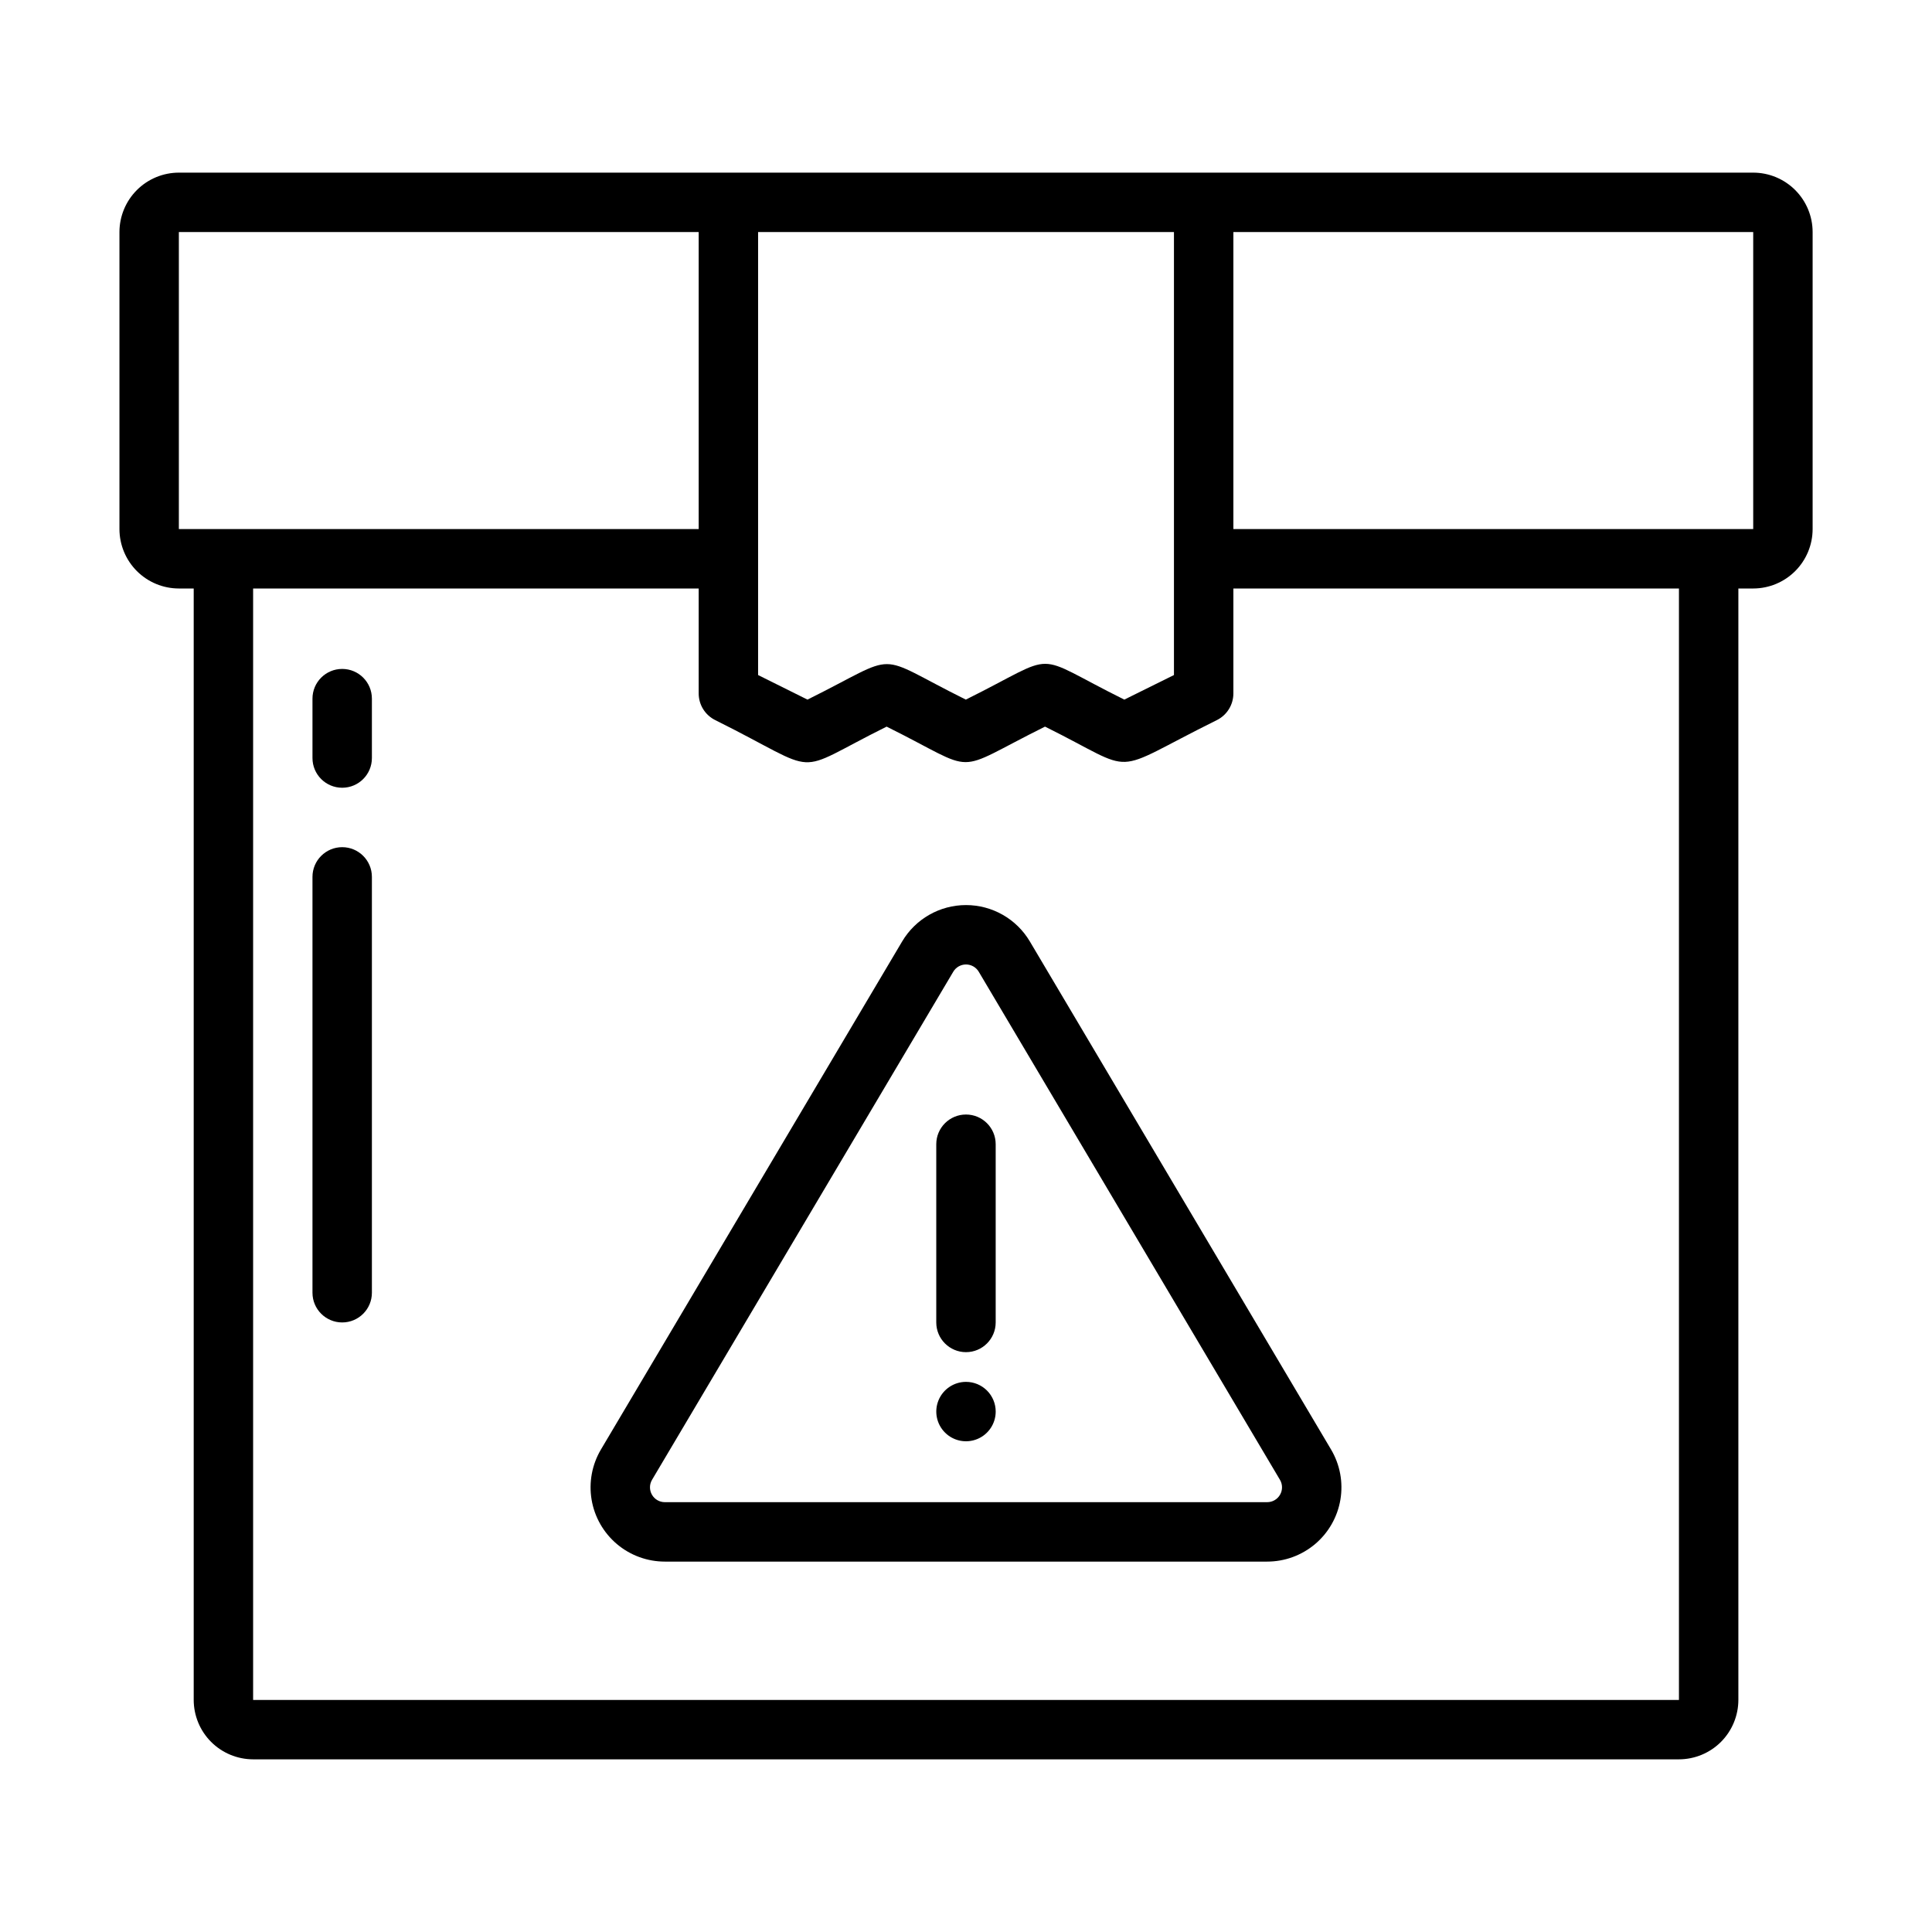
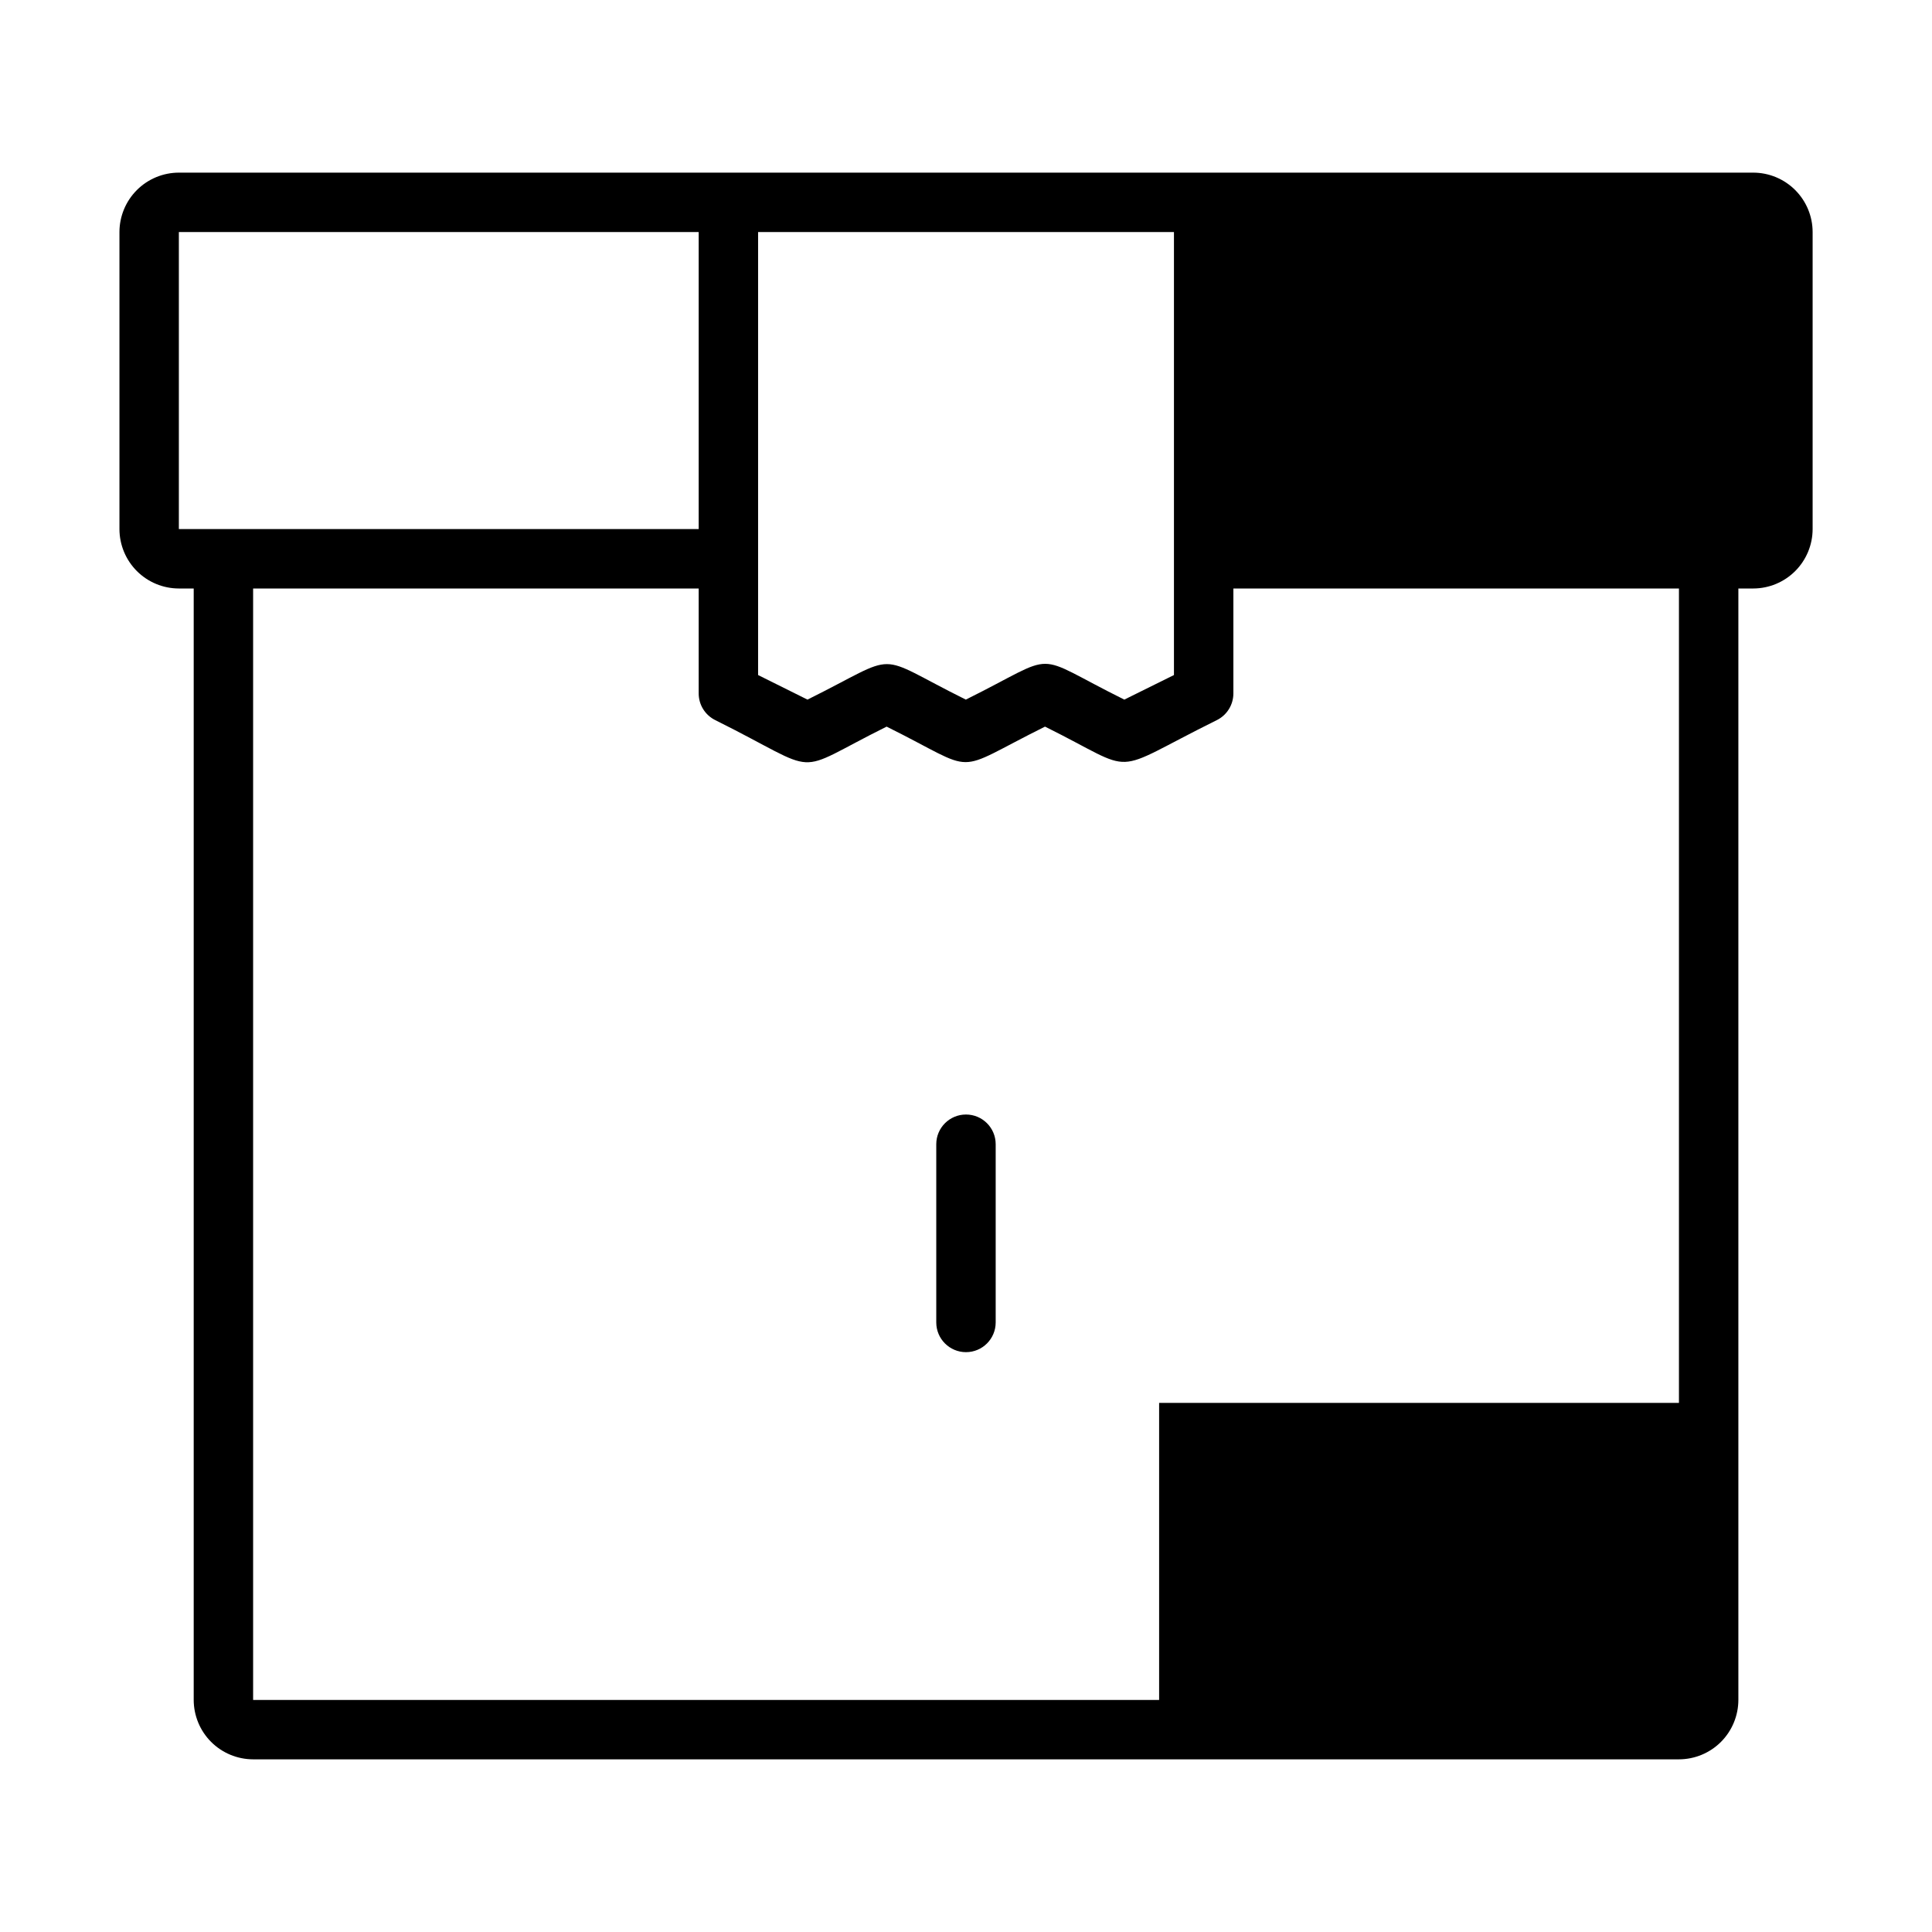
<svg xmlns="http://www.w3.org/2000/svg" fill="#000000" width="800px" height="800px" version="1.1" viewBox="144 144 512 512">
  <g>
-     <path d="m608.61 189.75h-417.21c-4.176 0.004-8.176 1.664-11.129 4.617-2.949 2.949-4.609 6.953-4.617 11.125v78.719c0.008 4.176 1.668 8.176 4.617 11.129 2.953 2.953 6.953 4.613 11.129 4.617h3.934v294.54c0.008 4.176 1.668 8.176 4.617 11.129 2.953 2.949 6.953 4.609 11.129 4.617h377.86c4.176-0.008 8.176-1.668 11.129-4.617 2.949-2.953 4.609-6.953 4.617-11.129v-294.54h3.938-0.004c4.176-0.004 8.176-1.664 11.129-4.617 2.949-2.953 4.613-6.953 4.617-11.129v-78.719c-0.004-4.172-1.668-8.176-4.617-11.125-2.953-2.953-6.953-4.613-11.129-4.617zm-153.5 15.742v117.4l-13.152 6.512c-25.422-12.594-16.441-12.688-42.004 0-25.148-12.48-16.578-12.605-41.965 0l-13.086-6.512v-117.4zm-263.71 78.719v-78.719h137.76v78.719zm397.54 310.29h-377.86v-294.54h118.08v27.812c0 2.988 1.691 5.719 4.367 7.051 29.305 14.566 19.453 14.641 45.441 1.738 25.148 12.48 16.578 12.602 41.973 0 25.445 12.605 16.059 12.875 45.539-1.73h0.004c2.68-1.332 4.371-4.066 4.375-7.059v-27.812h118.08zm19.68-310.29h-137.76v-78.719h137.76z" />
-     <path d="m226.81 486.59v-110.21c0-4.348 3.527-7.871 7.875-7.871s7.871 3.523 7.871 7.871v110.21c0 4.348-3.523 7.871-7.871 7.871s-7.875-3.523-7.875-7.871z" />
-     <path d="m226.81 344.89v-15.746c0-4.348 3.527-7.871 7.875-7.871s7.871 3.523 7.871 7.871v15.746c0 4.348-3.523 7.871-7.871 7.871s-7.875-3.523-7.875-7.871z" />
-     <path d="m479.81 557.84h-159.62c-4.652 0-9.156-1.648-12.711-4.652-3.551-3.004-5.926-7.168-6.699-11.758-0.77-4.586 0.109-9.301 2.481-13.305l79.812-134.62c3.543-5.984 9.977-9.652 16.93-9.652 6.949 0 13.387 3.668 16.926 9.652l79.812 134.62c2.375 4.004 3.254 8.719 2.481 13.305-0.773 4.59-3.144 8.754-6.699 11.758-3.555 3.004-8.055 4.652-12.711 4.652zm-83.191-156.31-79.812 134.62c-0.727 1.215-0.738 2.727-0.039 3.957s2.008 1.988 3.422 1.984h159.62c1.418 0.004 2.723-0.754 3.422-1.984 0.703-1.23 0.688-2.742-0.039-3.957l-79.809-134.62c-0.707-1.195-1.992-1.934-3.383-1.934s-2.68 0.738-3.383 1.934z" />
+     <path d="m608.61 189.75h-417.21c-4.176 0.004-8.176 1.664-11.129 4.617-2.949 2.949-4.609 6.953-4.617 11.125v78.719c0.008 4.176 1.668 8.176 4.617 11.129 2.953 2.953 6.953 4.613 11.129 4.617h3.934v294.54c0.008 4.176 1.668 8.176 4.617 11.129 2.953 2.949 6.953 4.609 11.129 4.617h377.86c4.176-0.008 8.176-1.668 11.129-4.617 2.949-2.953 4.609-6.953 4.617-11.129v-294.54h3.938-0.004c4.176-0.004 8.176-1.664 11.129-4.617 2.949-2.953 4.613-6.953 4.617-11.129v-78.719c-0.004-4.172-1.668-8.176-4.617-11.125-2.953-2.953-6.953-4.613-11.129-4.617zm-153.5 15.742v117.4l-13.152 6.512c-25.422-12.594-16.441-12.688-42.004 0-25.148-12.48-16.578-12.605-41.965 0l-13.086-6.512v-117.4zm-263.71 78.719v-78.719h137.76v78.719zm397.54 310.29h-377.86v-294.54h118.08v27.812c0 2.988 1.691 5.719 4.367 7.051 29.305 14.566 19.453 14.641 45.441 1.738 25.148 12.48 16.578 12.602 41.973 0 25.445 12.605 16.059 12.875 45.539-1.73h0.004c2.68-1.332 4.371-4.066 4.375-7.059v-27.812h118.08zh-137.76v-78.719h137.76z" />
    <path d="m392.12 494.46v-47.23c0-4.348 3.527-7.871 7.875-7.871s7.871 3.523 7.871 7.871v47.23c0 4.348-3.523 7.875-7.871 7.875s-7.875-3.527-7.875-7.875z" />
-     <path d="m407.87 518.08c0 3.184-1.918 6.055-4.859 7.273-2.941 1.219-6.328 0.547-8.578-1.707-2.254-2.25-2.926-5.637-1.707-8.578s4.09-4.859 7.273-4.859c2.086 0 4.09 0.828 5.566 2.305 1.477 1.477 2.305 3.481 2.305 5.566z" />
  </g>
</svg>